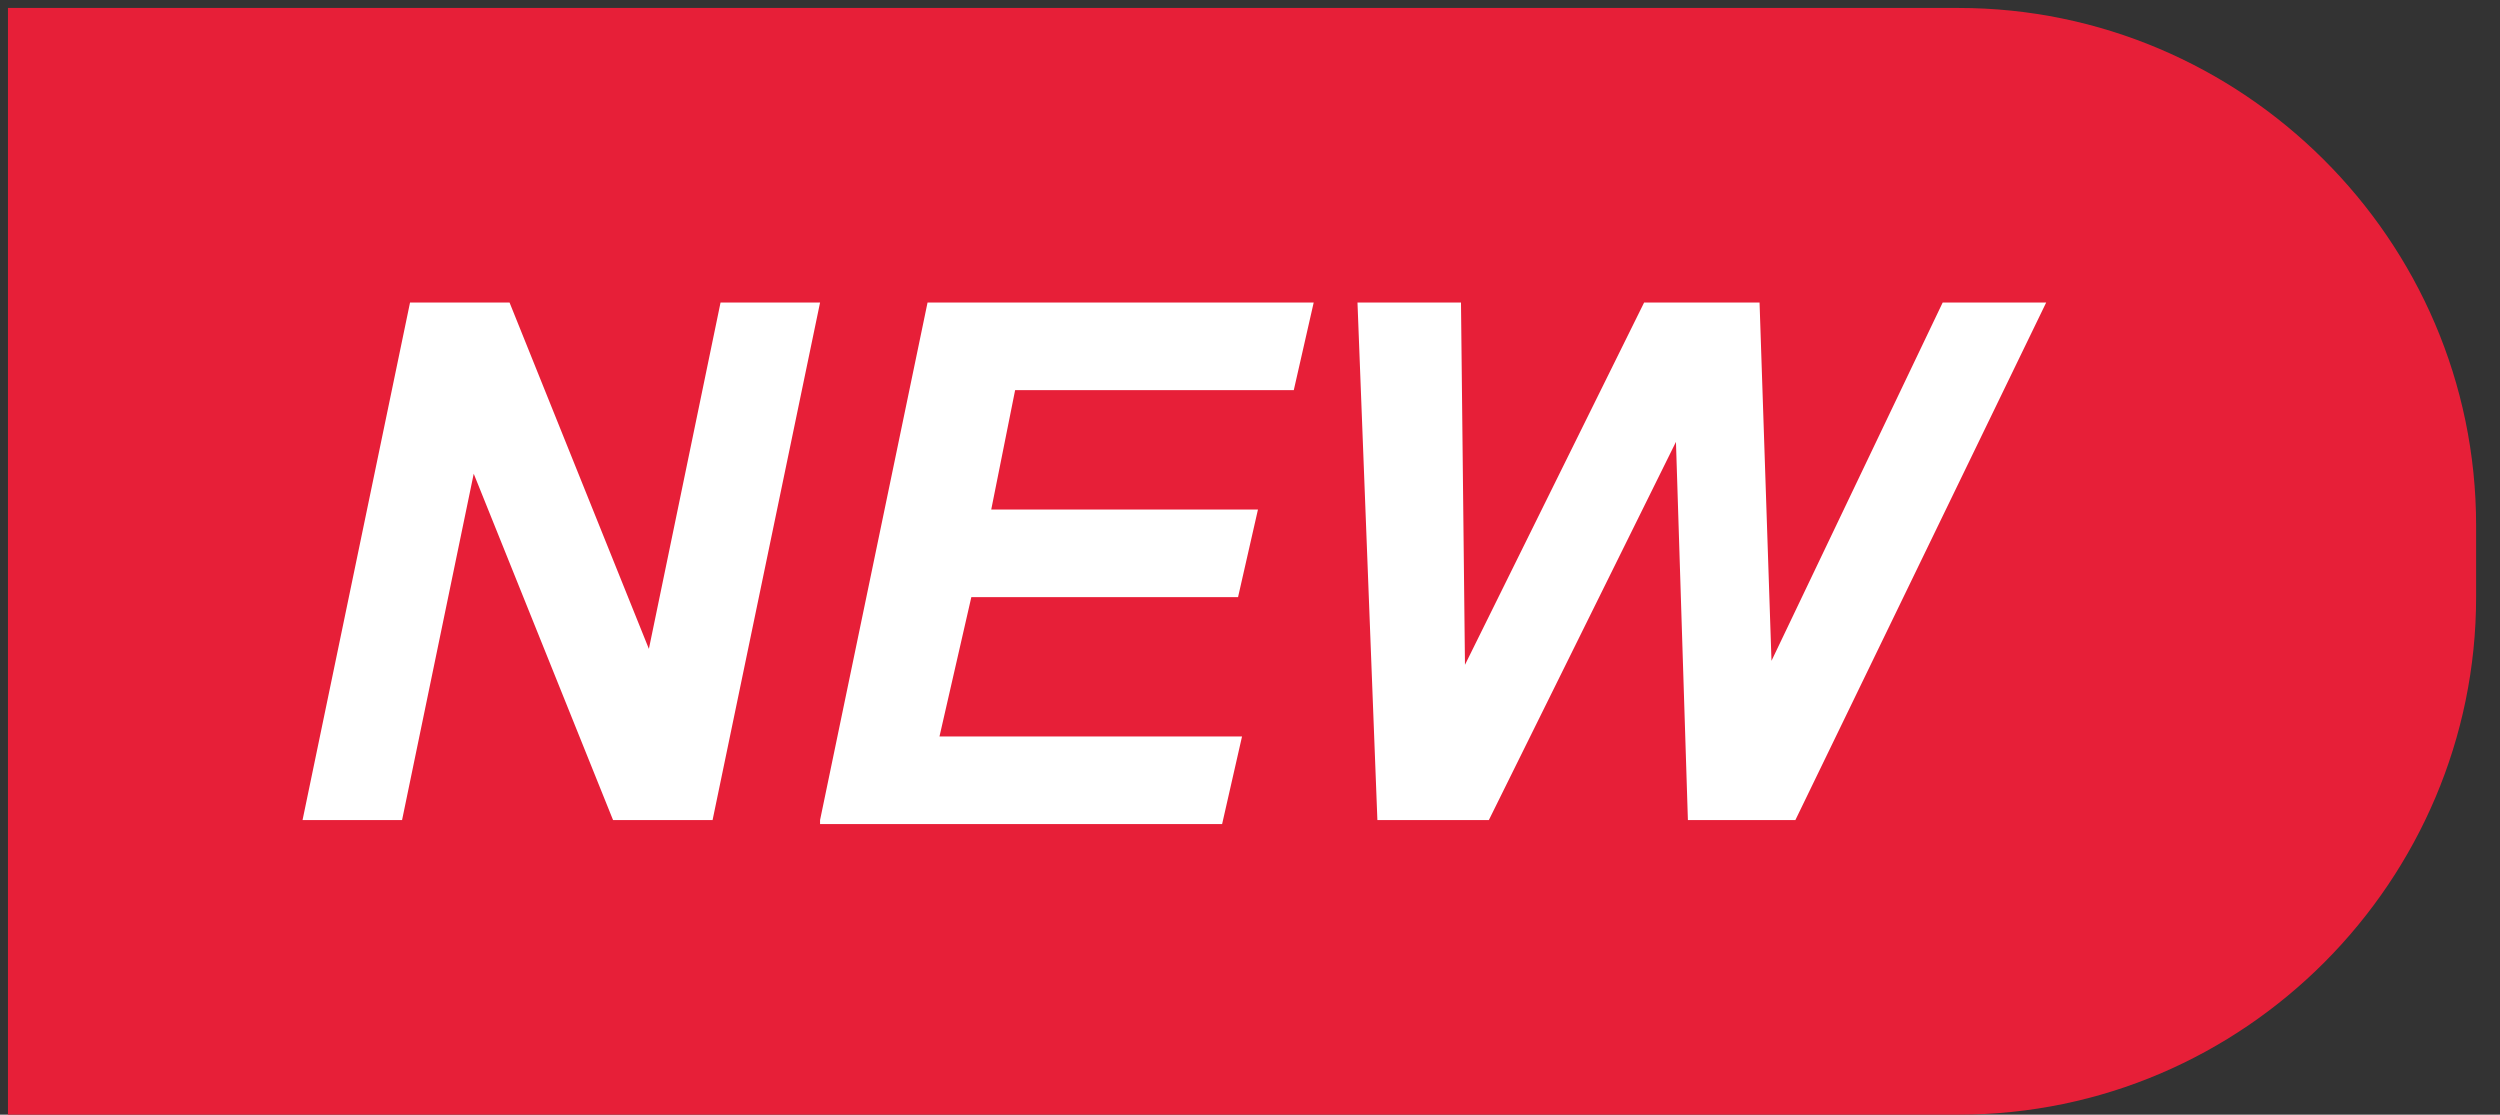
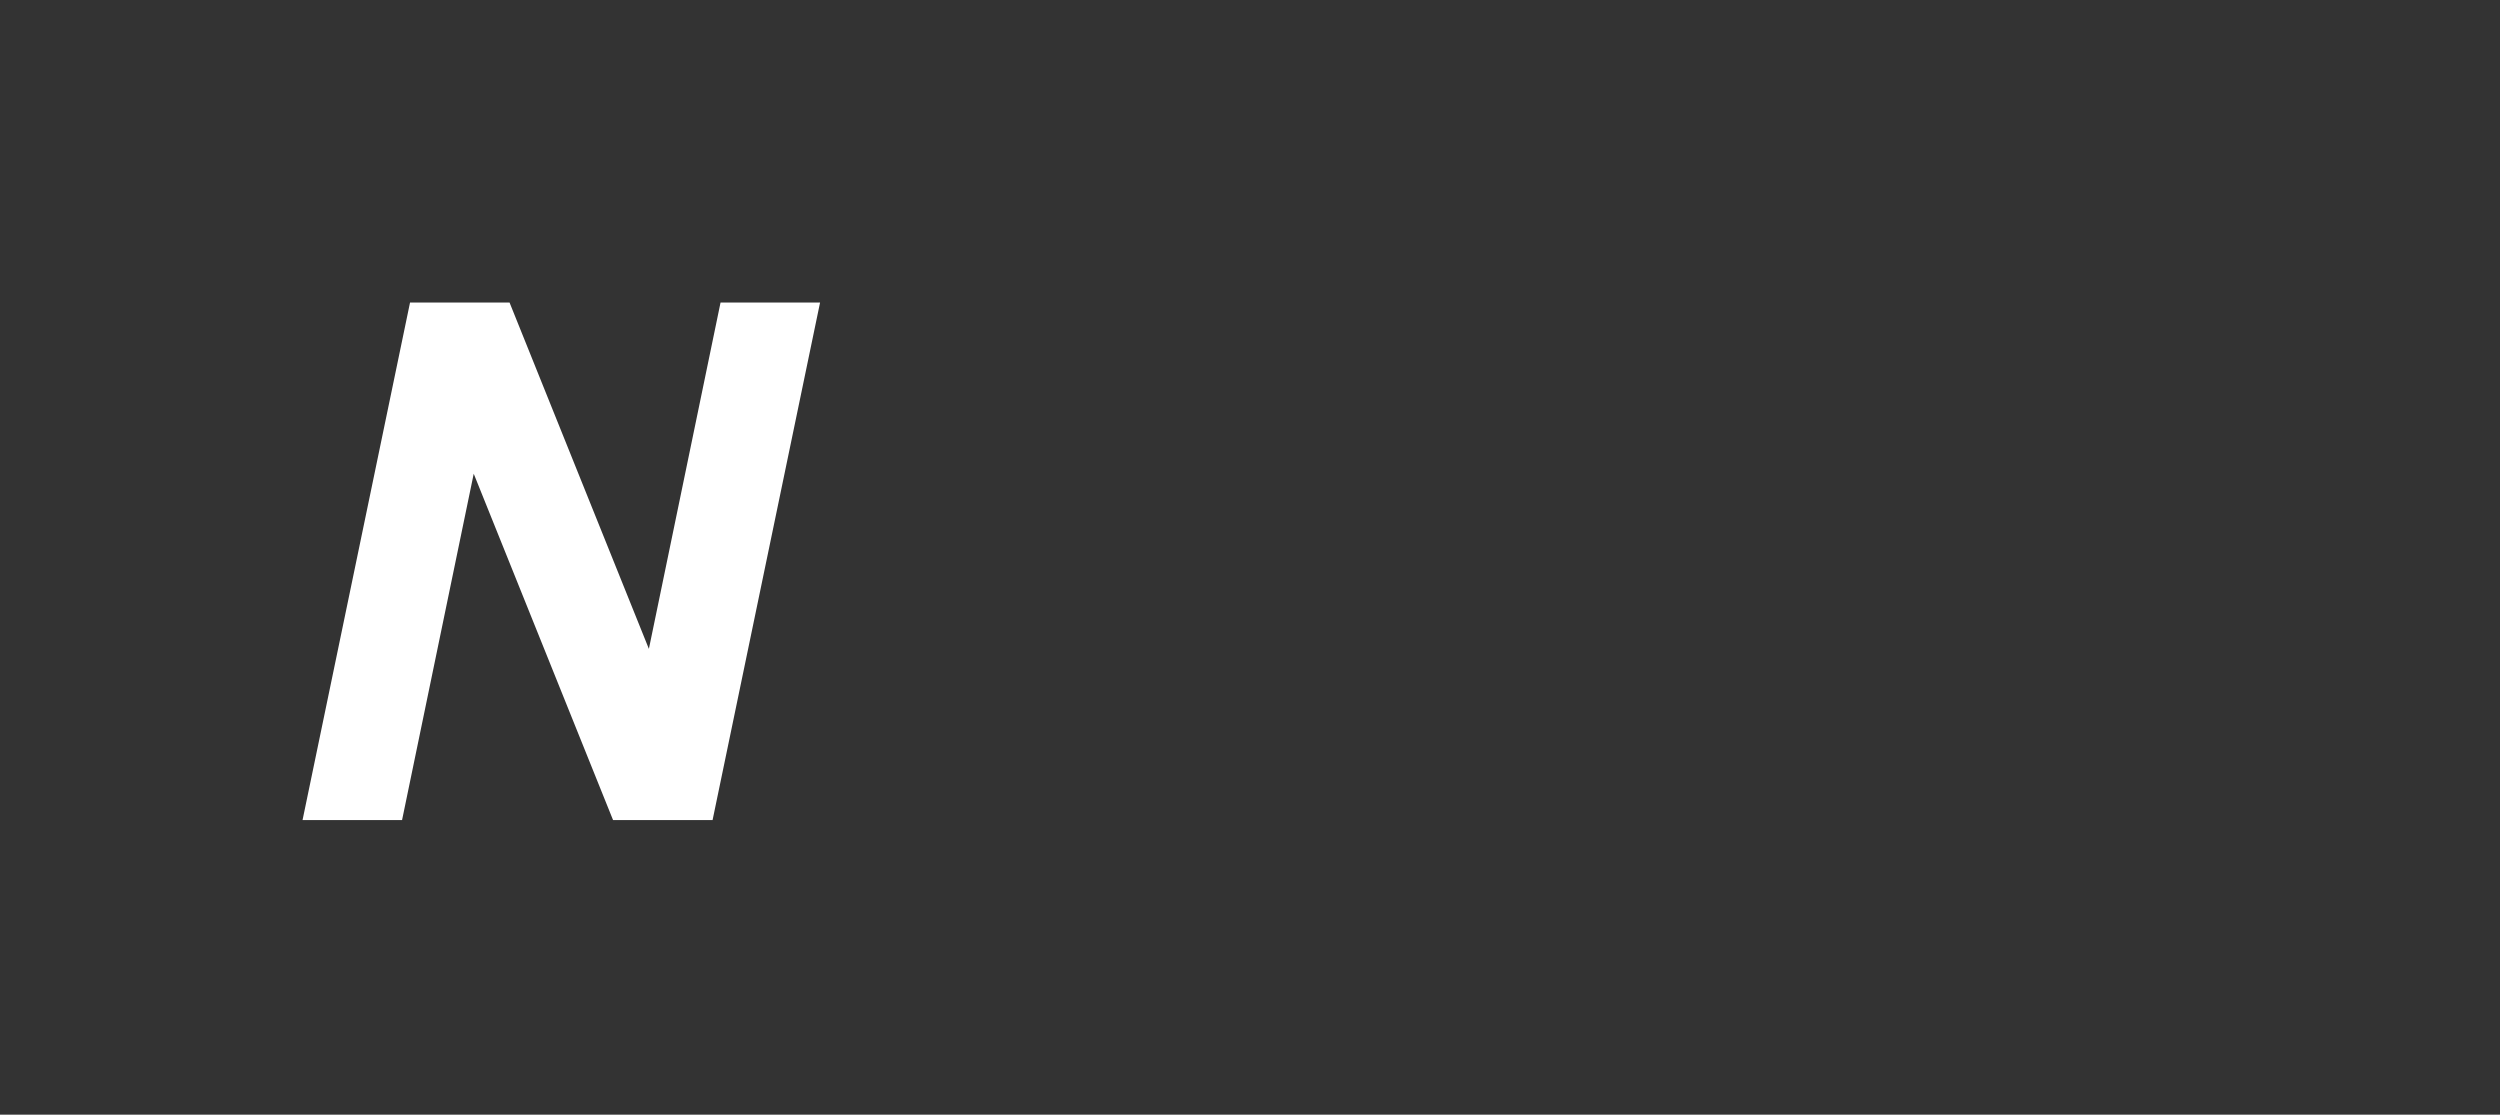
<svg xmlns="http://www.w3.org/2000/svg" version="1.1" id="圖層_1" x="0px" y="0px" viewBox="0 0 62.8 28" style="enable-background:new 0 0 62.8 28;" xml:space="preserve">
  <rect x="0" y="0" width="62.8" height="28" fill="#333333" stroke="none" />
  <style type="text/css">
	.st0{fill:#E71F38;}
	.st1{fill:#FFFFFF;}
</style>
  <g>
-     <path class="st0" d="M0.2,0.2h49c7.1,0,13,5.8,13,13V15c0,7.1-5.8,13-13,13h-49V0.2z" />
    <g>
      <g>
        <path class="st1" d="M17.9,20.6h-2.5l-3.5-8.7l-1.8,8.7H7.6l2.7-13h2.5l3.5,8.7l1.8-8.7h2.5L17.9,20.6z" />
-         <path class="st1" d="M20.6,20.6l2.7-13H33l-0.5,2.2h-7l-0.6,3h6.7l-0.5,2.2h-6.7l-0.8,3.5h7.6l-0.5,2.2H20.6z" />
-         <path class="st1" d="M45.1,20.6h-2.7l-0.3-9.5l-4.7,9.5h-2.8l-0.5-13h2.6l0.1,9.1l4.5-9.1h2.9l0.3,9l4.3-9h2.6L45.1,20.6z" />
      </g>
    </g>
  </g>
</svg>